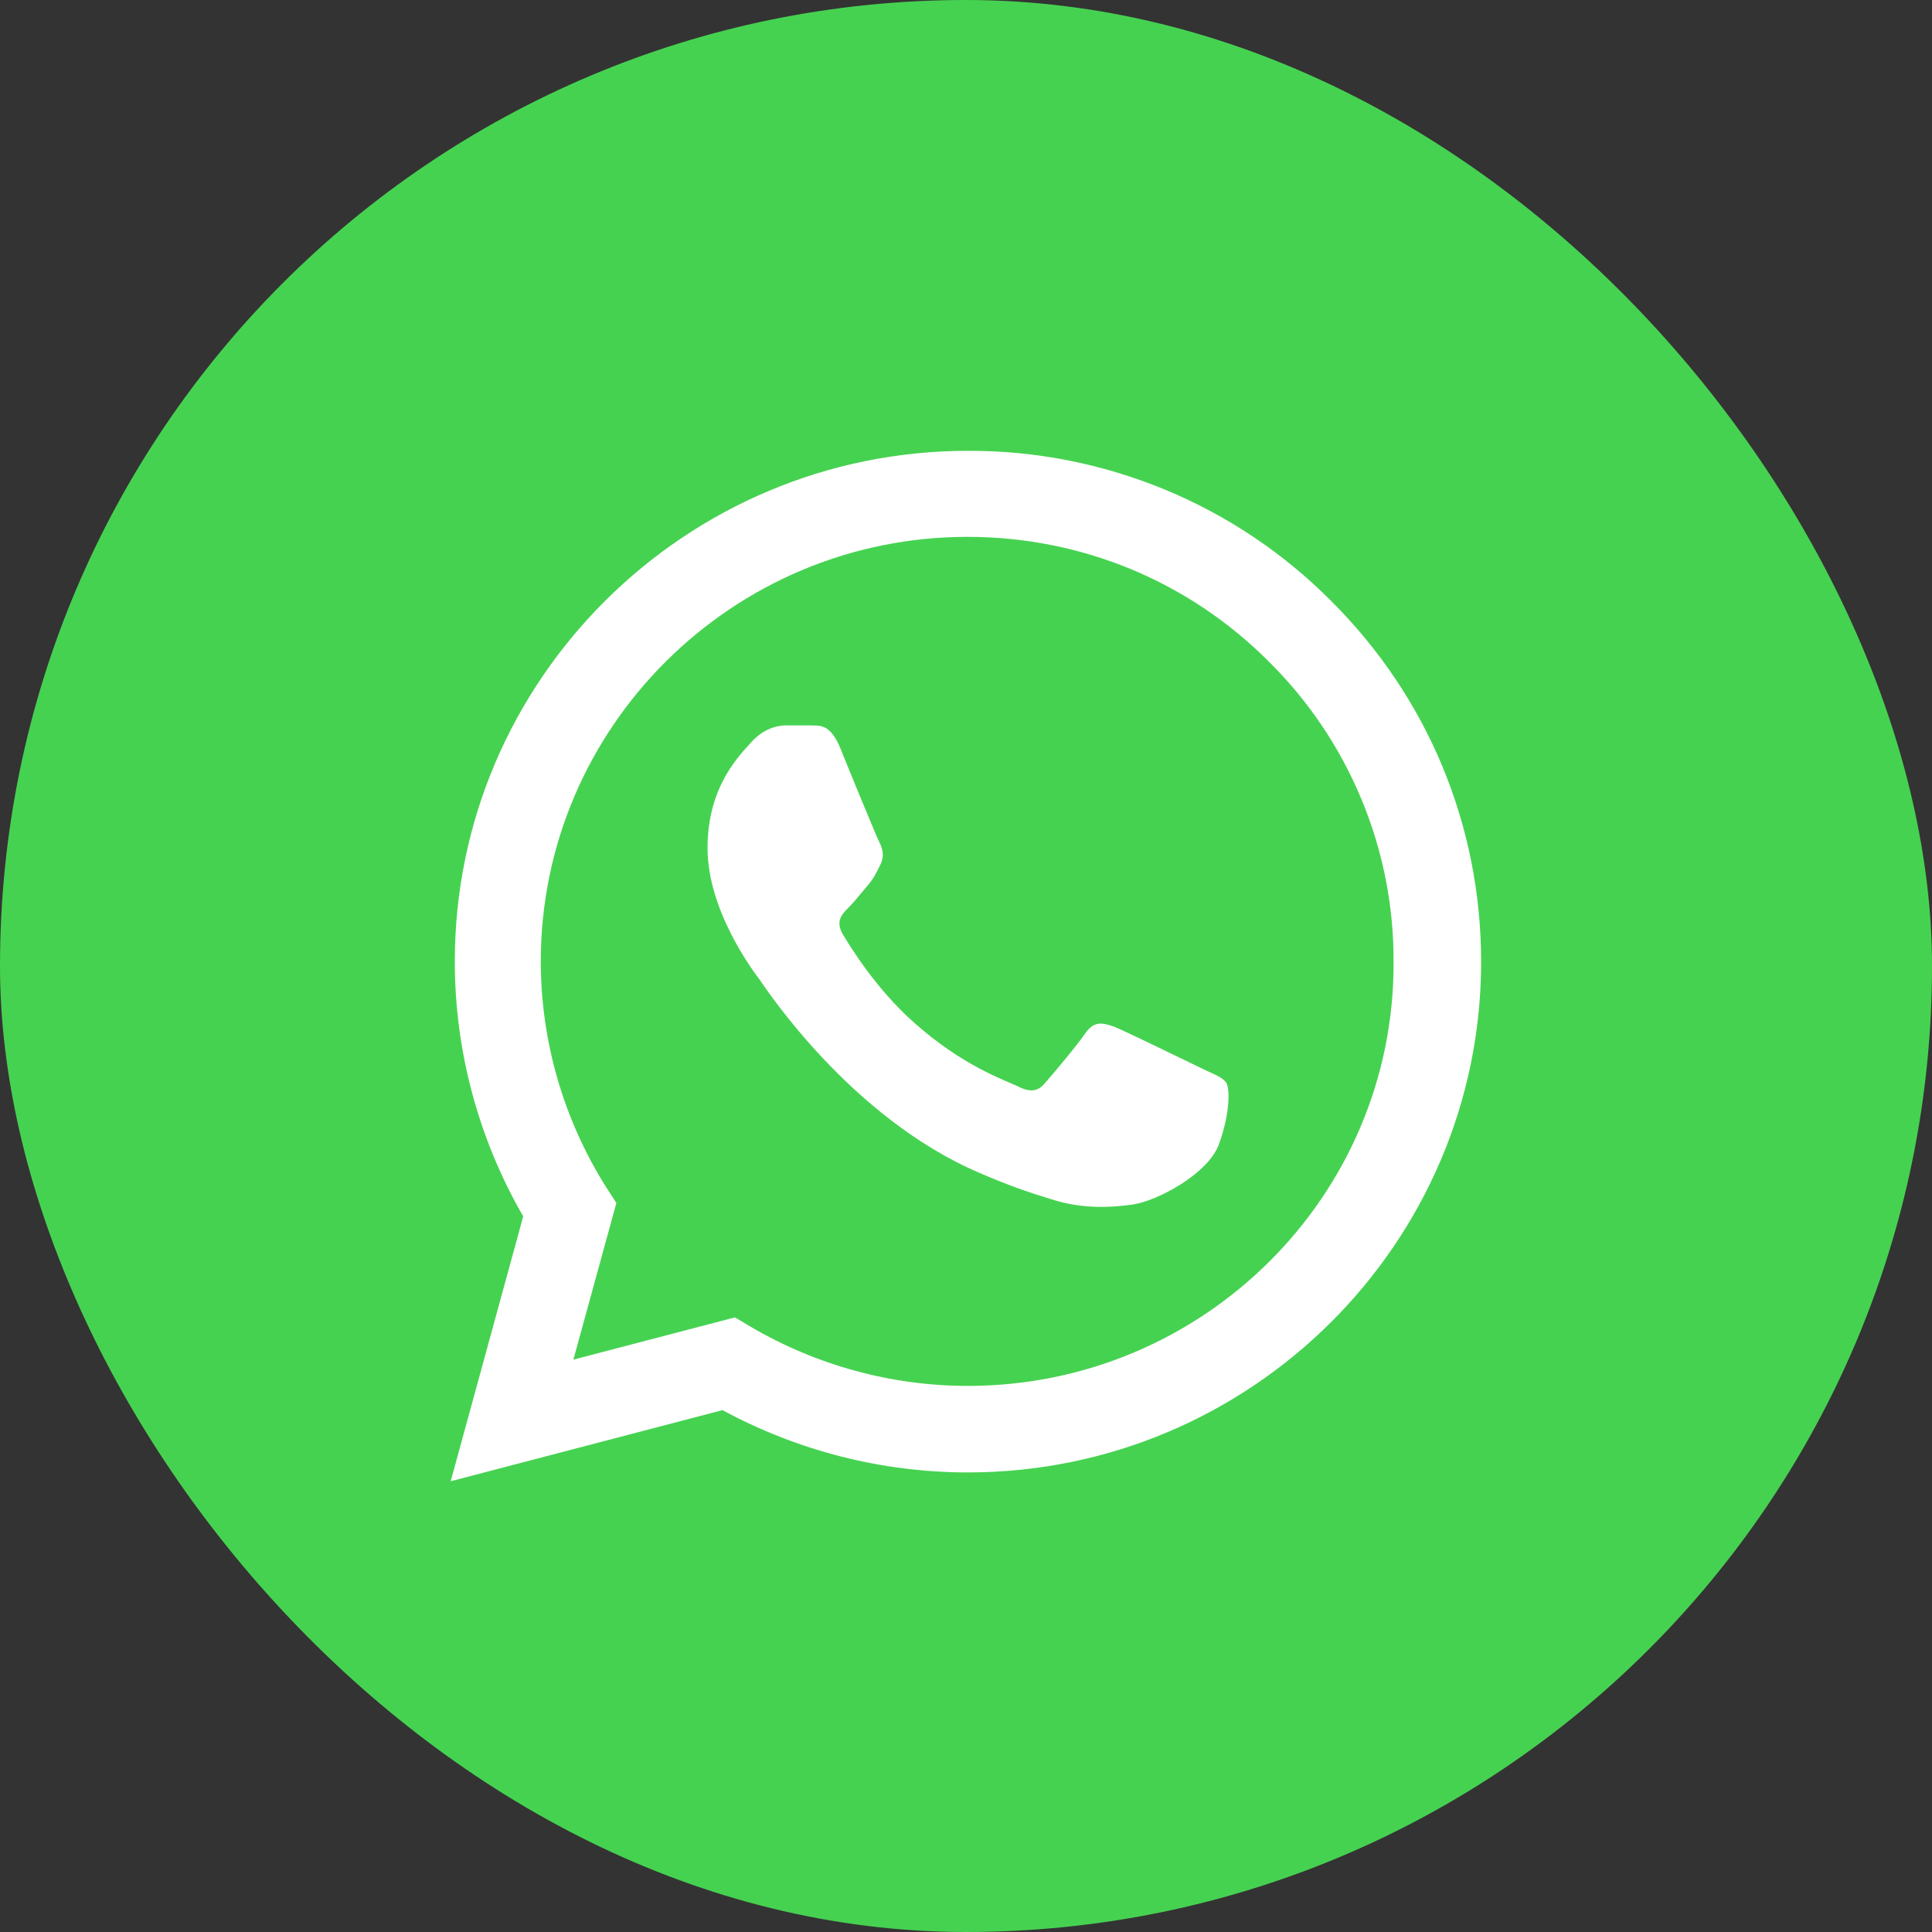
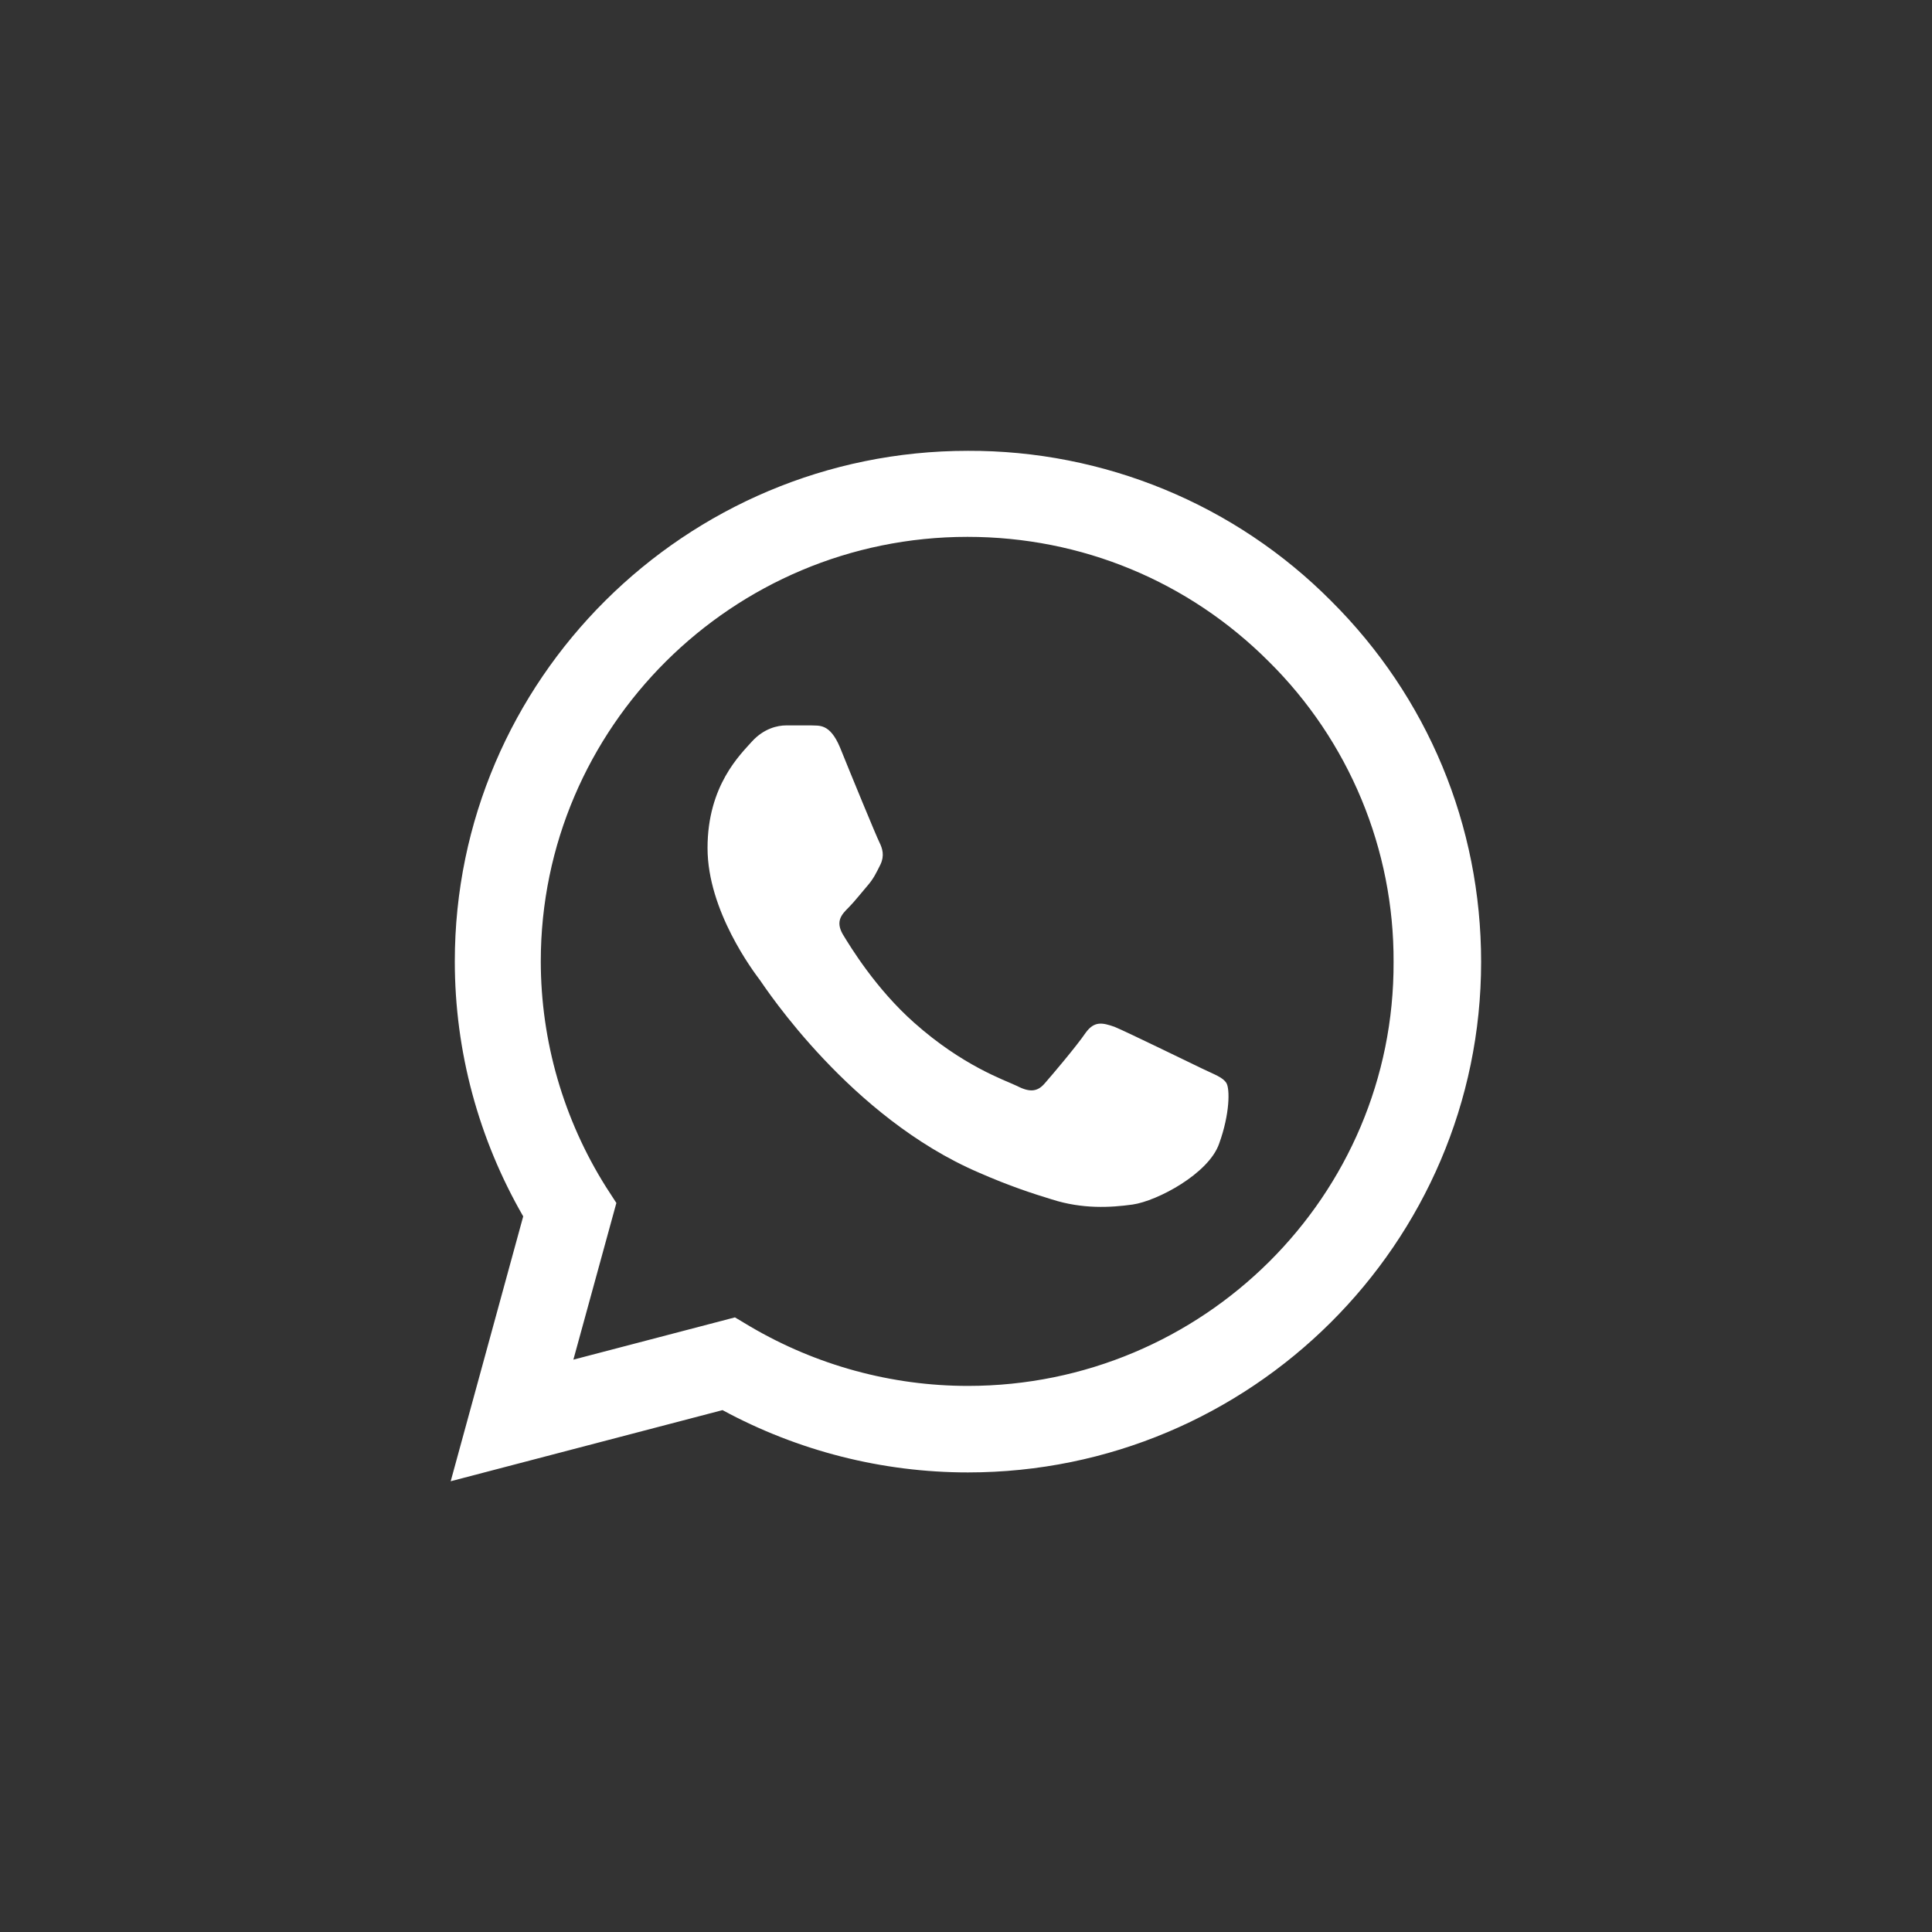
<svg xmlns="http://www.w3.org/2000/svg" width="32" height="32" viewBox="0 0 32 32" fill="none">
  <rect x="0" y="0" width="32" height="32" fill="#333333" stroke="none" />
-   <rect width="32" height="32" rx="16" fill="#46D251" />
  <path d="M22.044 9.95C21.258 9.16 20.322 8.533 19.289 8.107C18.257 7.681 17.15 7.463 16.032 7.467C11.35 7.467 7.533 11.264 7.533 15.923C7.533 17.417 7.928 18.867 8.666 20.147L7.465 24.534L11.967 23.356C13.211 24.03 14.609 24.388 16.032 24.388C20.715 24.388 24.532 20.591 24.532 15.932C24.532 13.671 23.648 11.546 22.044 9.95ZM16.032 22.955C14.763 22.955 13.52 22.613 12.431 21.974L12.173 21.82L9.497 22.52L10.209 19.925L10.038 19.661C9.333 18.541 8.958 17.245 8.957 15.923C8.957 12.049 12.13 8.892 16.024 8.892C17.911 8.892 19.686 9.626 21.015 10.957C21.674 11.609 22.195 12.384 22.55 13.238C22.905 14.092 23.086 15.008 23.082 15.932C23.099 19.806 19.926 22.955 16.032 22.955ZM19.909 17.698C19.695 17.596 18.648 17.084 18.459 17.007C18.262 16.939 18.125 16.905 17.979 17.11C17.834 17.323 17.43 17.801 17.31 17.937C17.19 18.082 17.062 18.099 16.847 17.988C16.633 17.886 15.947 17.656 15.141 16.939C14.506 16.376 14.086 15.684 13.957 15.471C13.837 15.258 13.94 15.147 14.051 15.036C14.146 14.942 14.266 14.788 14.369 14.669C14.472 14.55 14.514 14.456 14.583 14.319C14.652 14.174 14.617 14.055 14.566 13.952C14.514 13.85 14.086 12.809 13.914 12.382C13.743 11.972 13.562 12.024 13.434 12.015H13.022C12.876 12.015 12.653 12.066 12.456 12.28C12.268 12.493 11.719 13.005 11.719 14.046C11.719 15.087 12.482 16.094 12.585 16.231C12.688 16.376 14.086 18.509 16.213 19.422C16.719 19.644 17.113 19.772 17.422 19.866C17.928 20.028 18.391 20.002 18.76 19.951C19.171 19.891 20.02 19.439 20.192 18.944C20.372 18.449 20.372 18.031 20.312 17.937C20.252 17.843 20.123 17.801 19.909 17.698Z" fill="white" />
</svg>